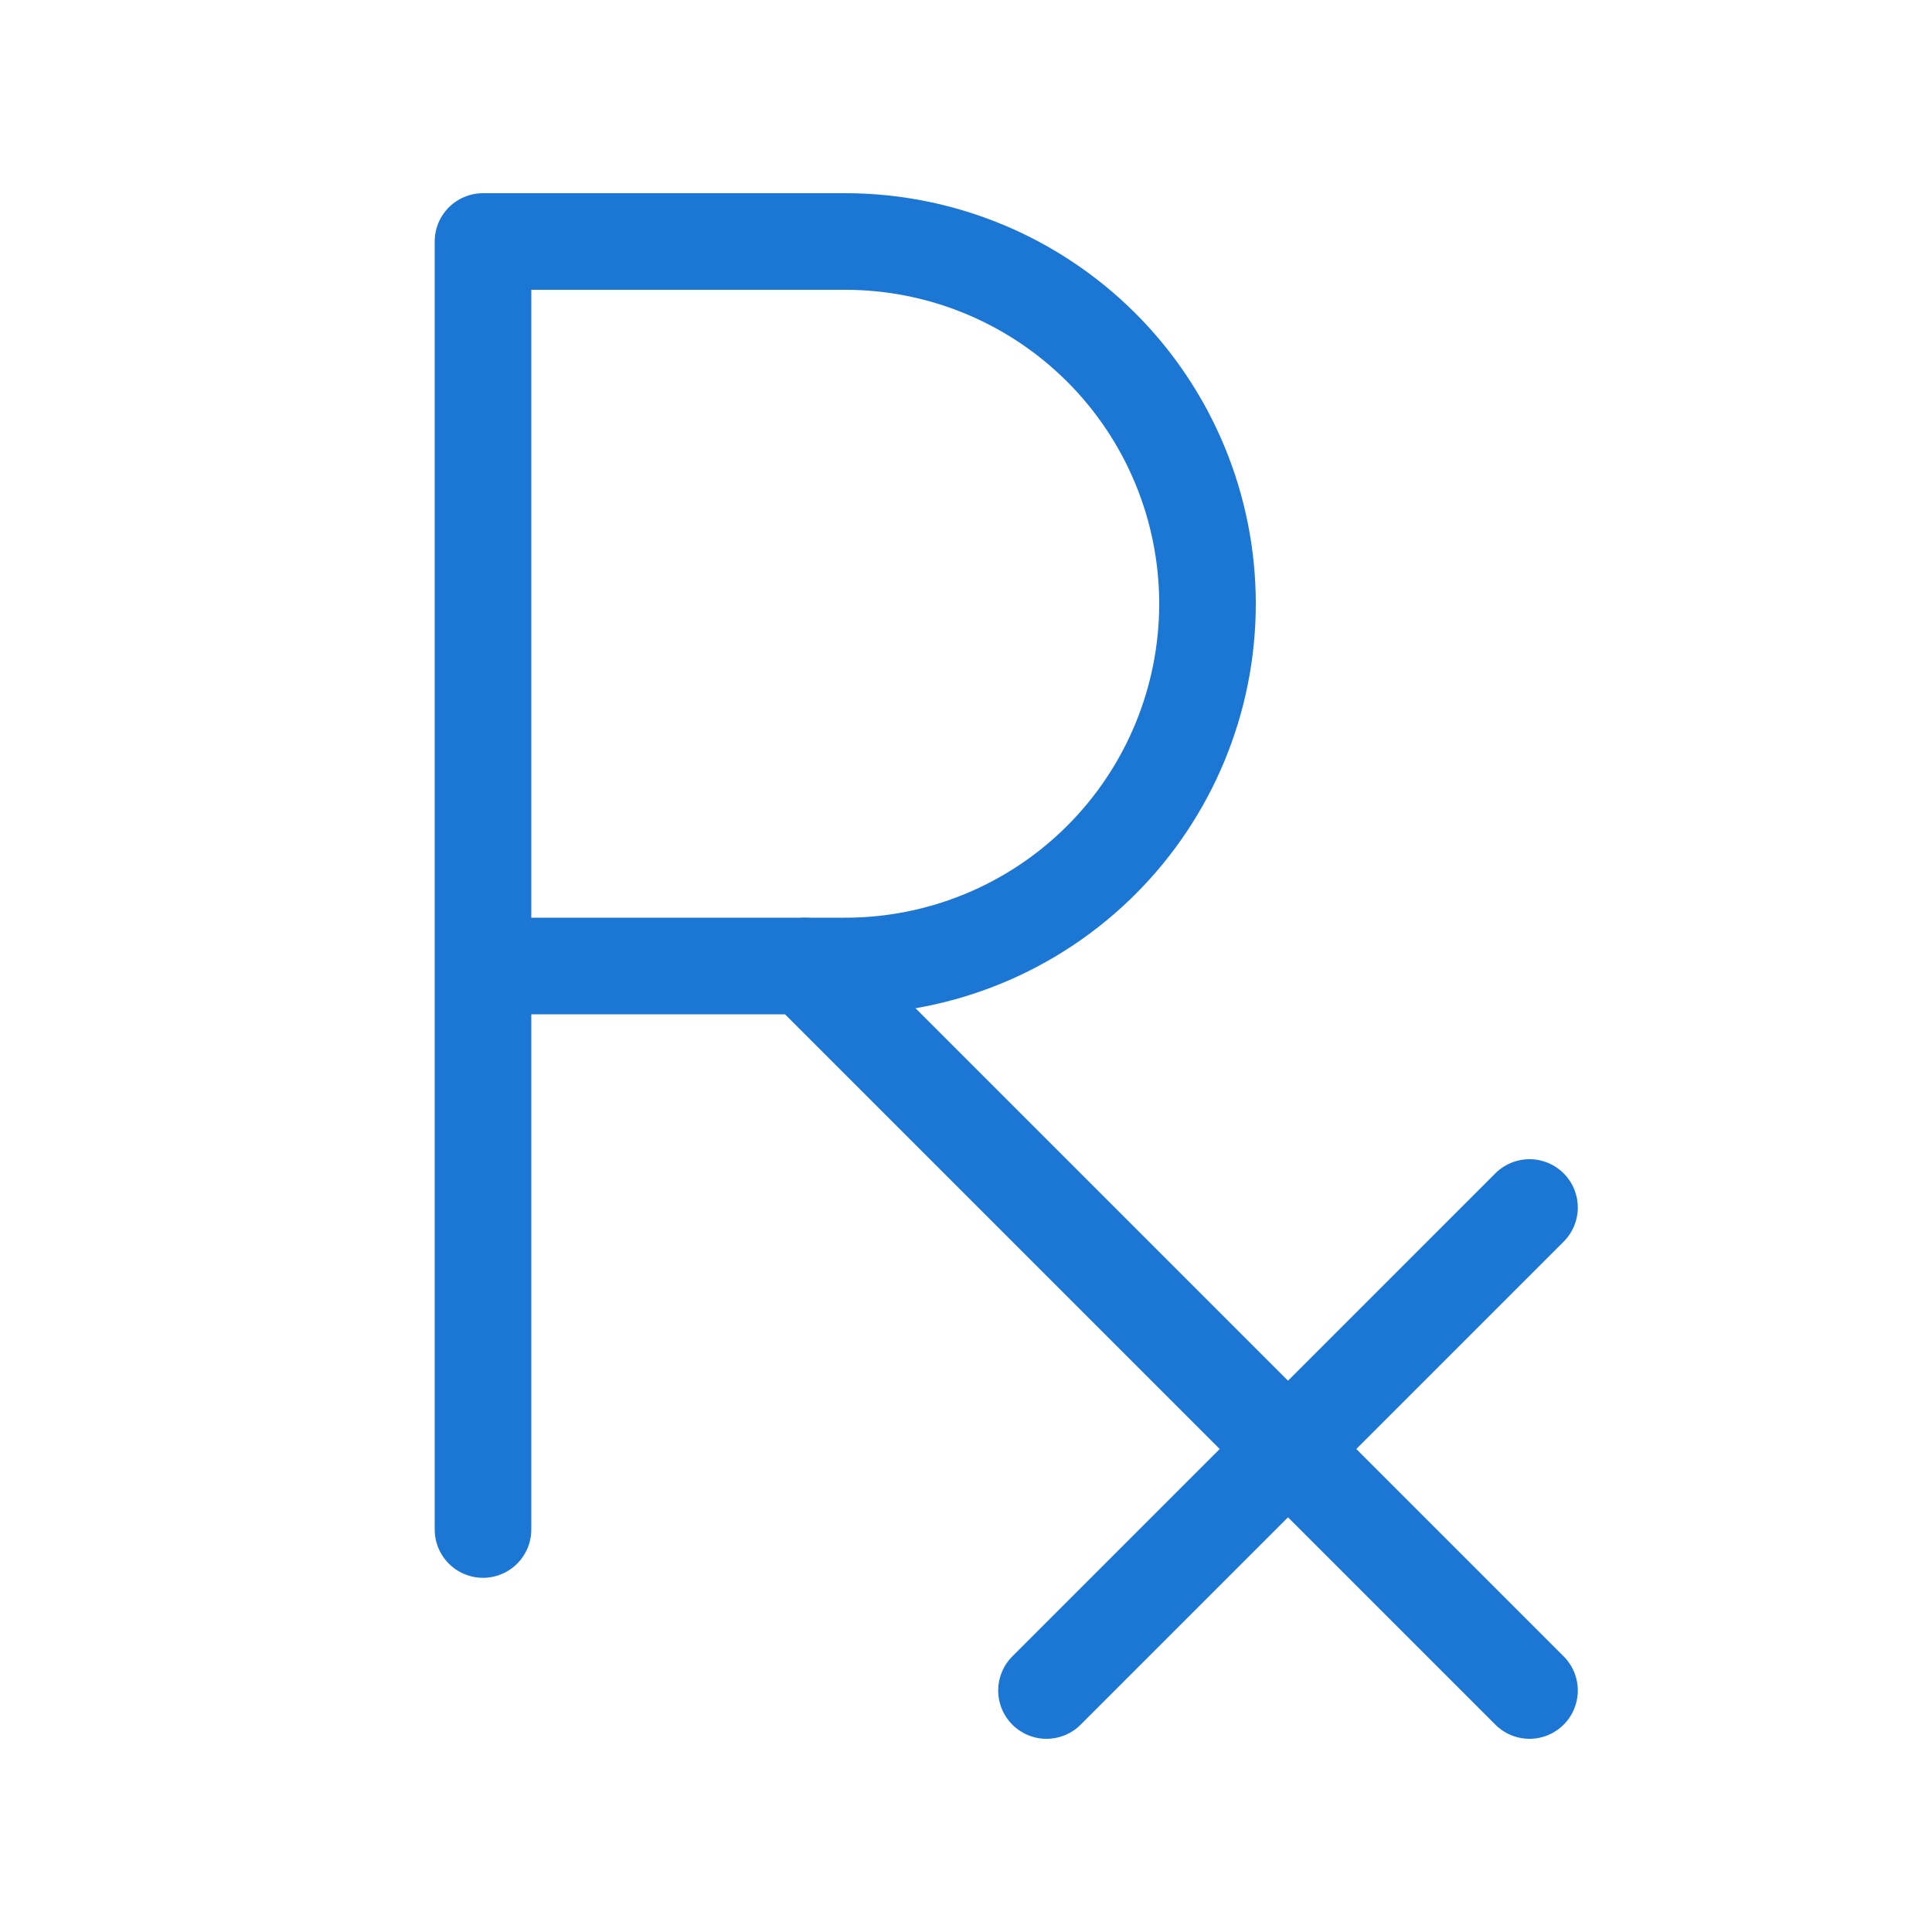
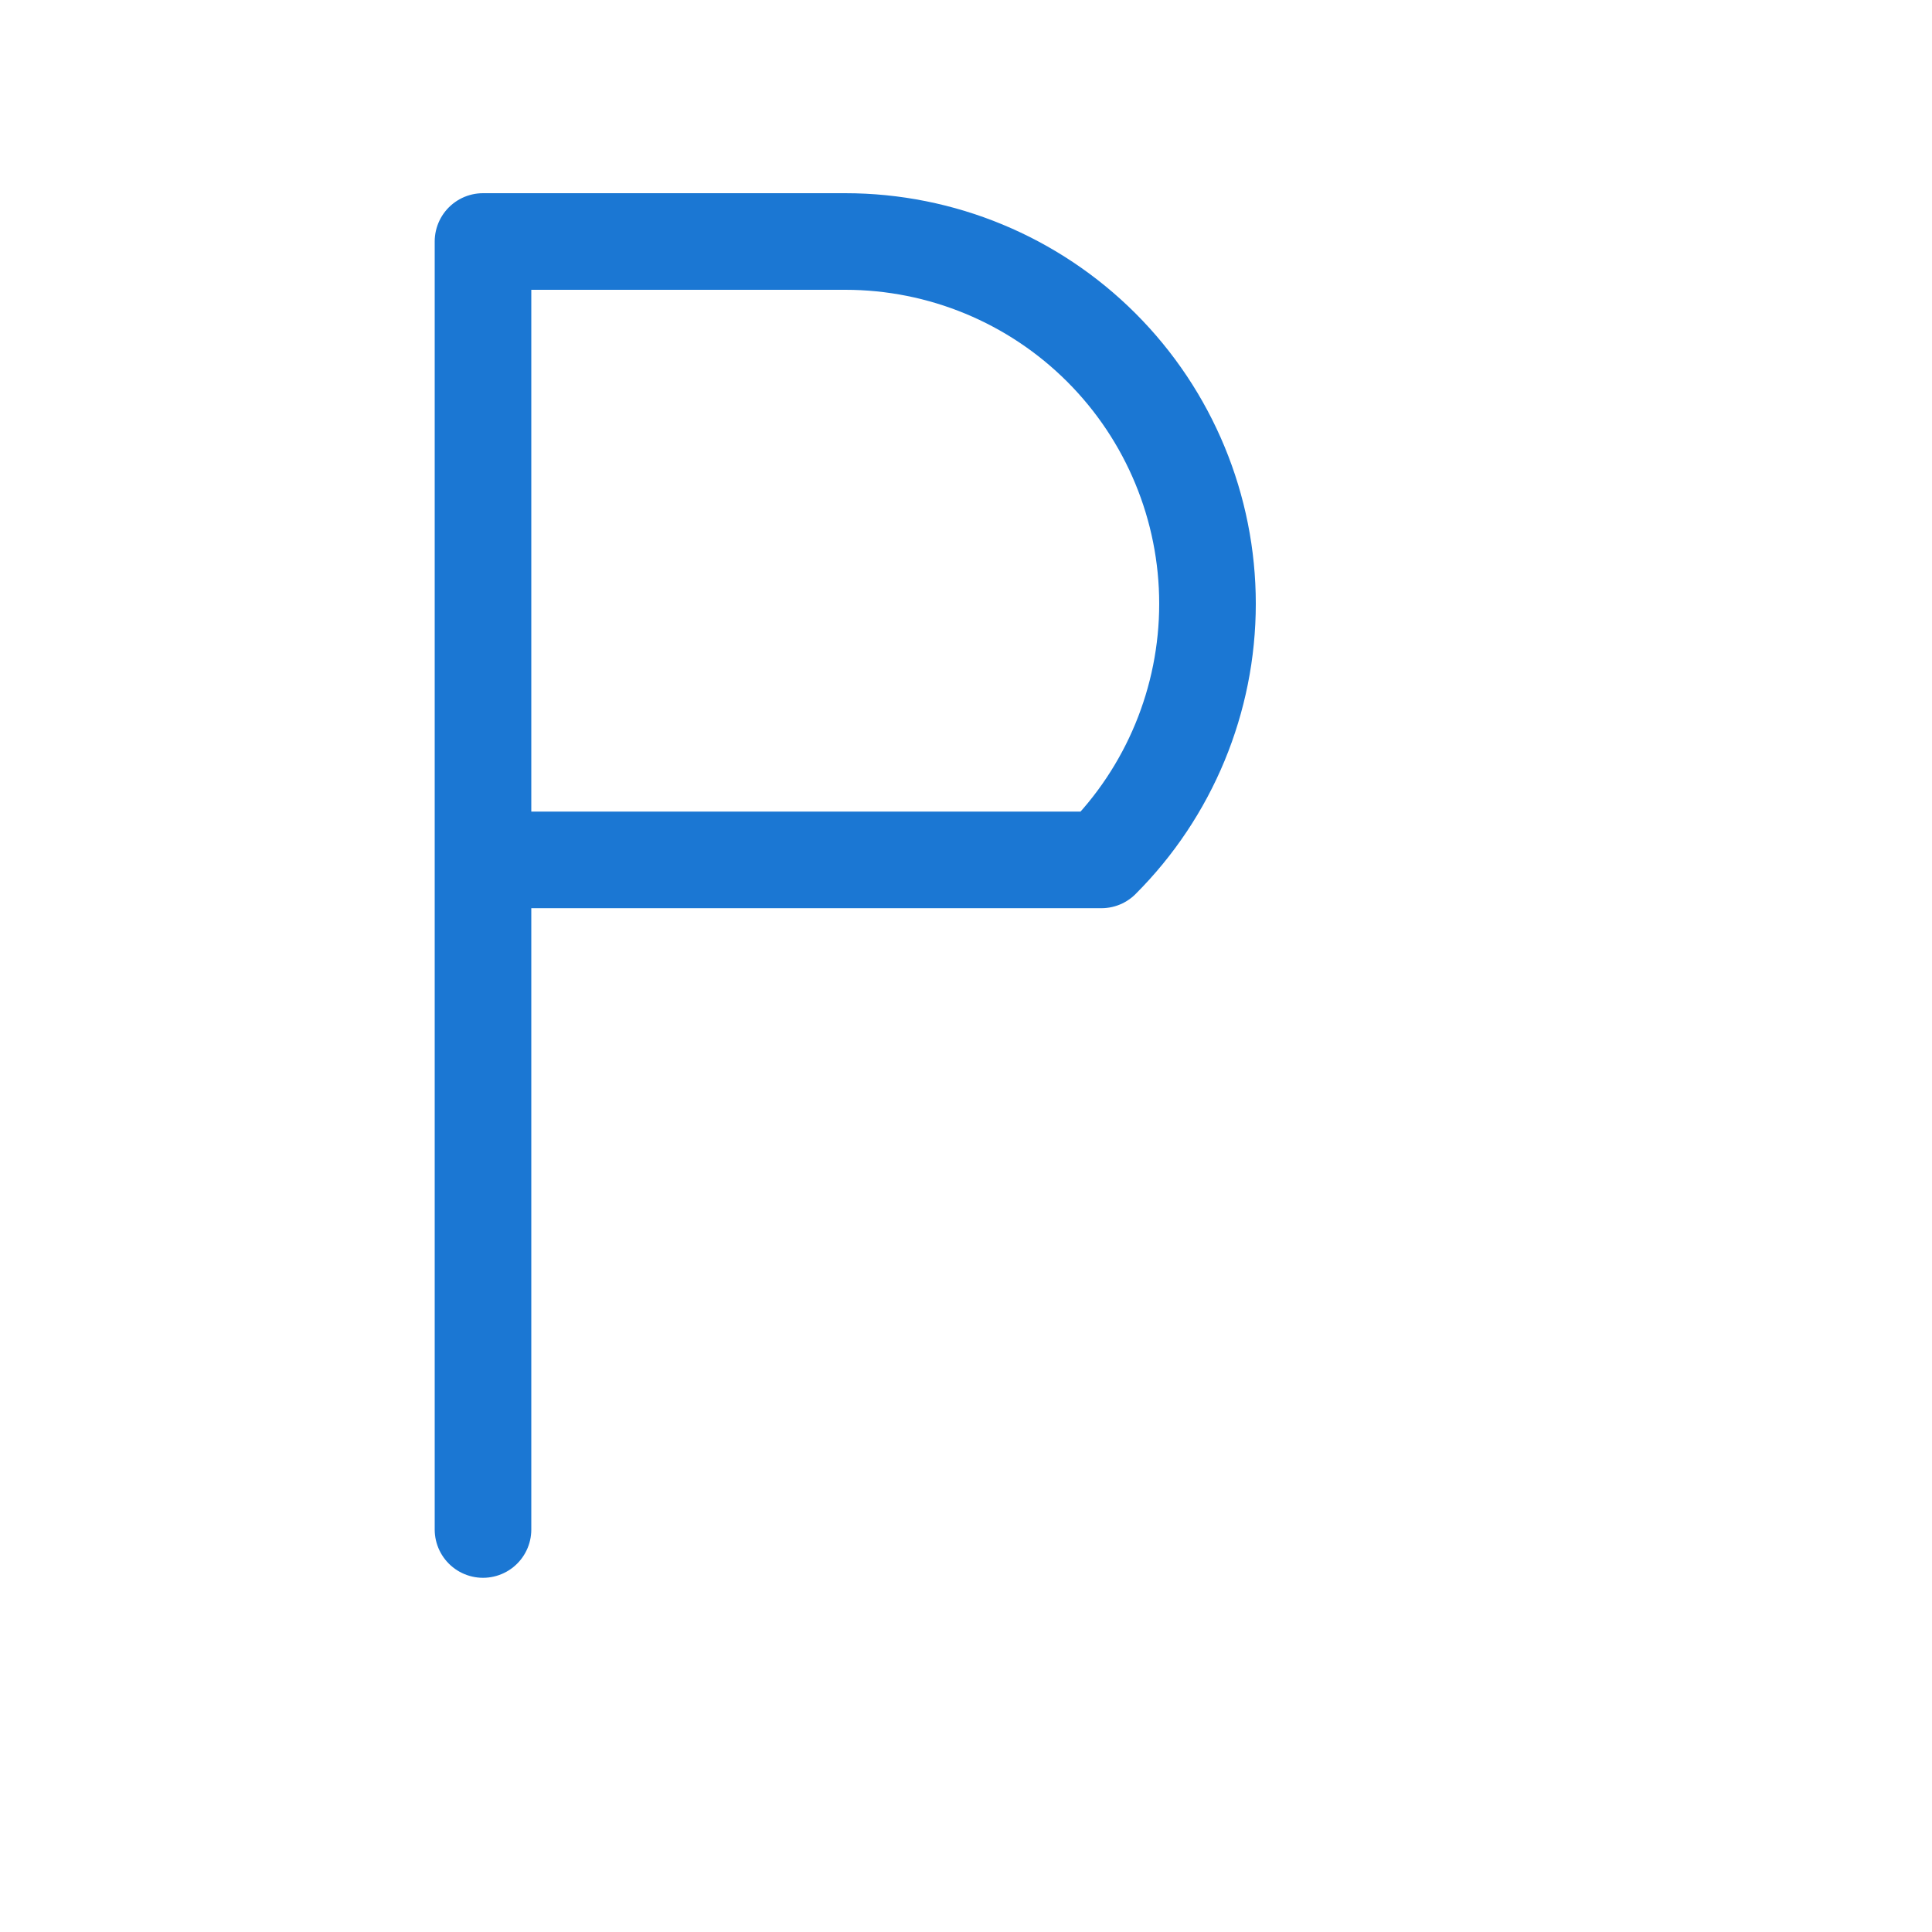
<svg xmlns="http://www.w3.org/2000/svg" width="24" height="24" viewBox="0 0 24 24" fill="none">
-   <path d="M6 19V3H10.5C11.694 3 12.838 3.474 13.682 4.318C14.526 5.162 15 6.307 15 7.5C15 8.693 14.526 9.838 13.682 10.682C12.838 11.526 11.694 12 10.5 12H6" stroke="#1B77D3" stroke-width="1.2" stroke-linecap="round" stroke-linejoin="round" />
-   <path d="M19 21L10 12" stroke="#1B77D3" stroke-width="1.2" stroke-linecap="round" stroke-linejoin="round" />
-   <path d="M13 21L19 15" stroke="#1B77D3" stroke-width="1.2" stroke-linecap="round" stroke-linejoin="round" />
+   <path d="M6 19V3H10.5C11.694 3 12.838 3.474 13.682 4.318C14.526 5.162 15 6.307 15 7.5C15 8.693 14.526 9.838 13.682 10.682H6" stroke="#1B77D3" stroke-width="1.2" stroke-linecap="round" stroke-linejoin="round" />
</svg>